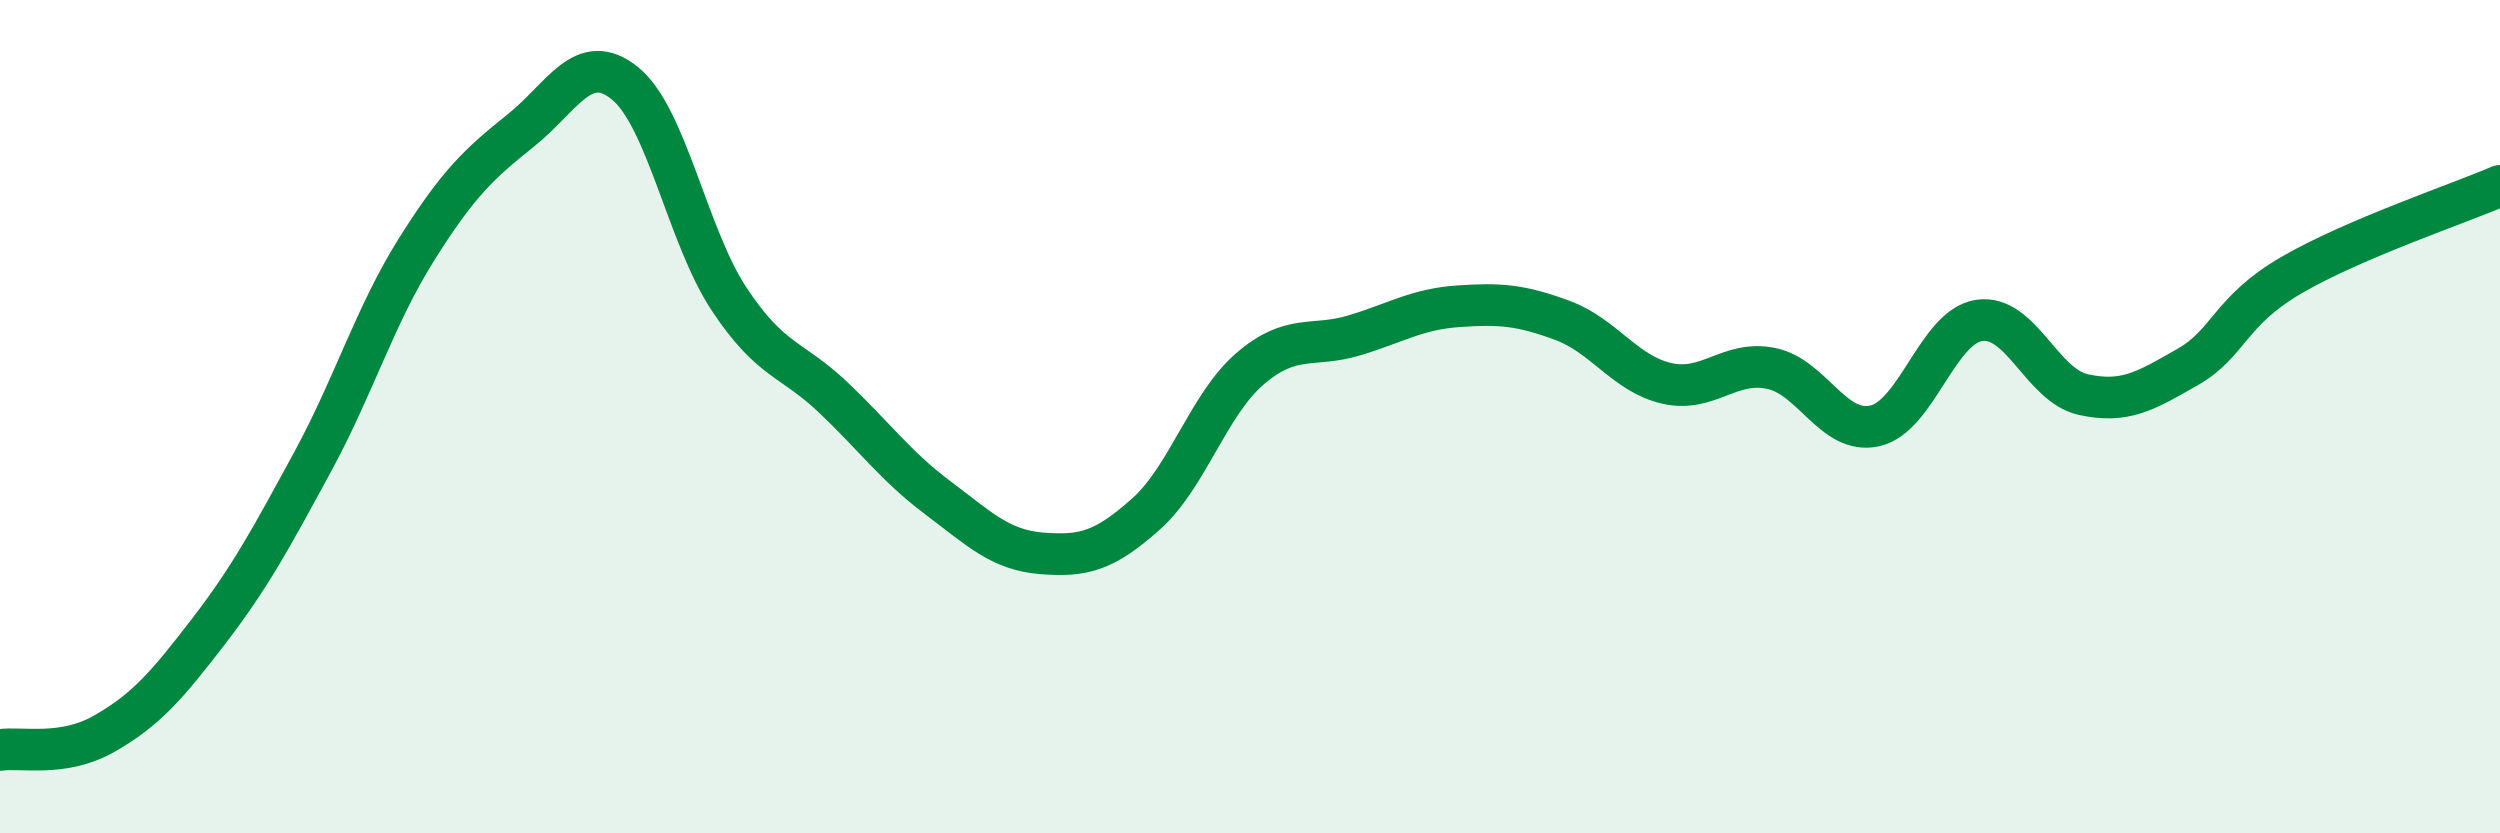
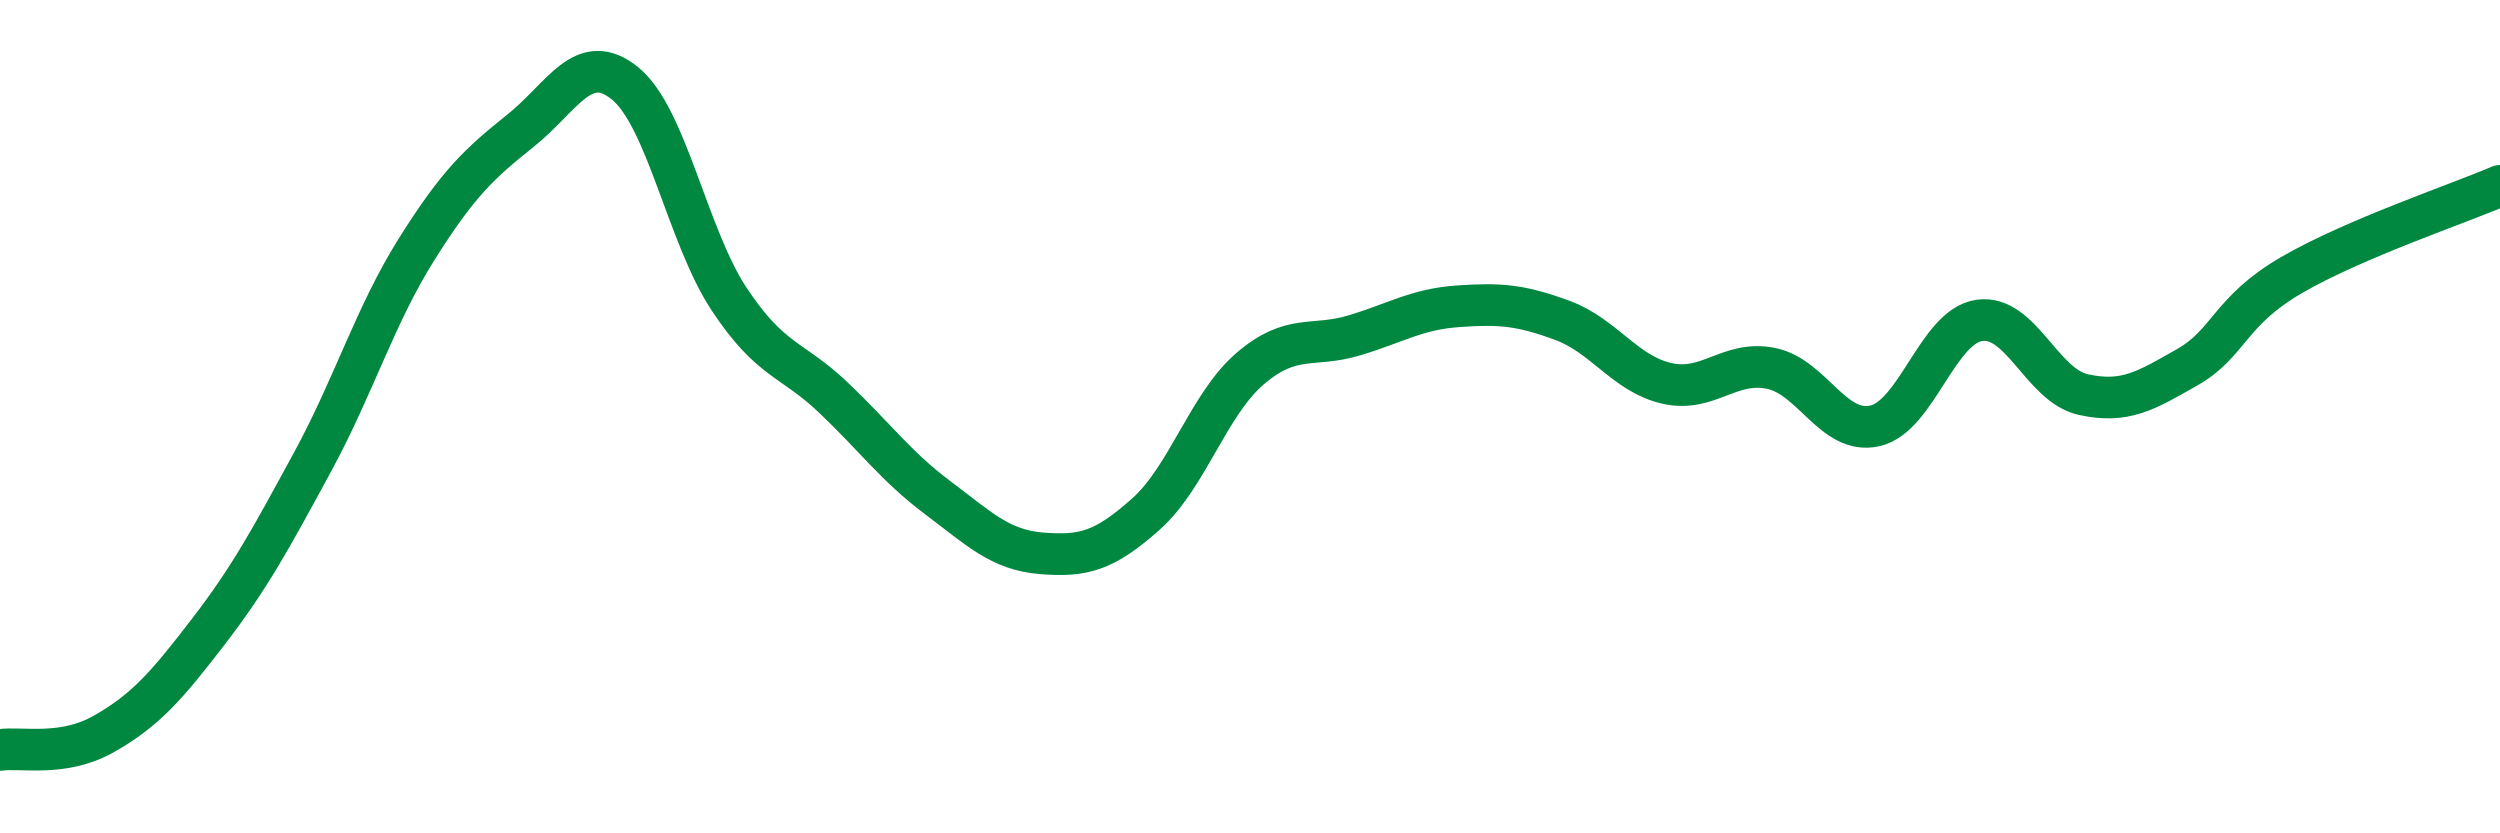
<svg xmlns="http://www.w3.org/2000/svg" width="60" height="20" viewBox="0 0 60 20">
-   <path d="M 0,18 C 0.5,17.92 1.5,18.18 2.5,17.61 C 3.5,17.04 4,16.46 5,15.16 C 6,13.86 6.5,12.93 7.5,11.09 C 8.5,9.25 9,7.57 10,5.98 C 11,4.39 11.5,3.93 12.5,3.13 C 13.5,2.33 14,1.19 15,2 C 16,2.81 16.5,5.67 17.5,7.18 C 18.5,8.69 19,8.59 20,9.54 C 21,10.49 21.5,11.19 22.5,11.94 C 23.5,12.69 24,13.2 25,13.28 C 26,13.36 26.5,13.23 27.5,12.34 C 28.5,11.45 29,9.71 30,8.85 C 31,7.99 31.5,8.35 32.5,8.05 C 33.5,7.75 34,7.42 35,7.35 C 36,7.28 36.5,7.32 37.5,7.69 C 38.5,8.06 39,8.97 40,9.2 C 41,9.43 41.5,8.64 42.5,8.84 C 43.5,9.04 44,10.45 45,10.22 C 46,9.99 46.5,7.84 47.5,7.69 C 48.5,7.54 49,9.25 50,9.47 C 51,9.69 51.5,9.38 52.5,8.81 C 53.5,8.24 53.5,7.47 55,6.6 C 56.5,5.73 59,4.89 60,4.46L60 20L0 20Z" fill="#008740" opacity="0.1" stroke-linecap="round" stroke-linejoin="round" />
  <path d="M 0,18 C 0.5,17.92 1.5,18.18 2.5,17.61 C 3.5,17.04 4,16.46 5,15.16 C 6,13.86 6.5,12.93 7.5,11.09 C 8.5,9.25 9,7.57 10,5.98 C 11,4.39 11.5,3.93 12.5,3.13 C 13.5,2.33 14,1.19 15,2 C 16,2.81 16.5,5.67 17.5,7.18 C 18.5,8.69 19,8.59 20,9.54 C 21,10.49 21.5,11.19 22.5,11.94 C 23.5,12.69 24,13.2 25,13.28 C 26,13.36 26.5,13.23 27.5,12.34 C 28.5,11.45 29,9.71 30,8.85 C 31,7.99 31.5,8.35 32.5,8.05 C 33.5,7.75 34,7.42 35,7.35 C 36,7.28 36.5,7.32 37.5,7.69 C 38.5,8.06 39,8.97 40,9.2 C 41,9.43 41.5,8.64 42.5,8.84 C 43.5,9.04 44,10.45 45,10.22 C 46,9.99 46.5,7.84 47.5,7.69 C 48.5,7.54 49,9.25 50,9.47 C 51,9.69 51.5,9.38 52.5,8.81 C 53.5,8.24 53.5,7.47 55,6.6 C 56.5,5.73 59,4.89 60,4.46" stroke="#008740" stroke-width="1" fill="none" stroke-linecap="round" stroke-linejoin="round" />
</svg>